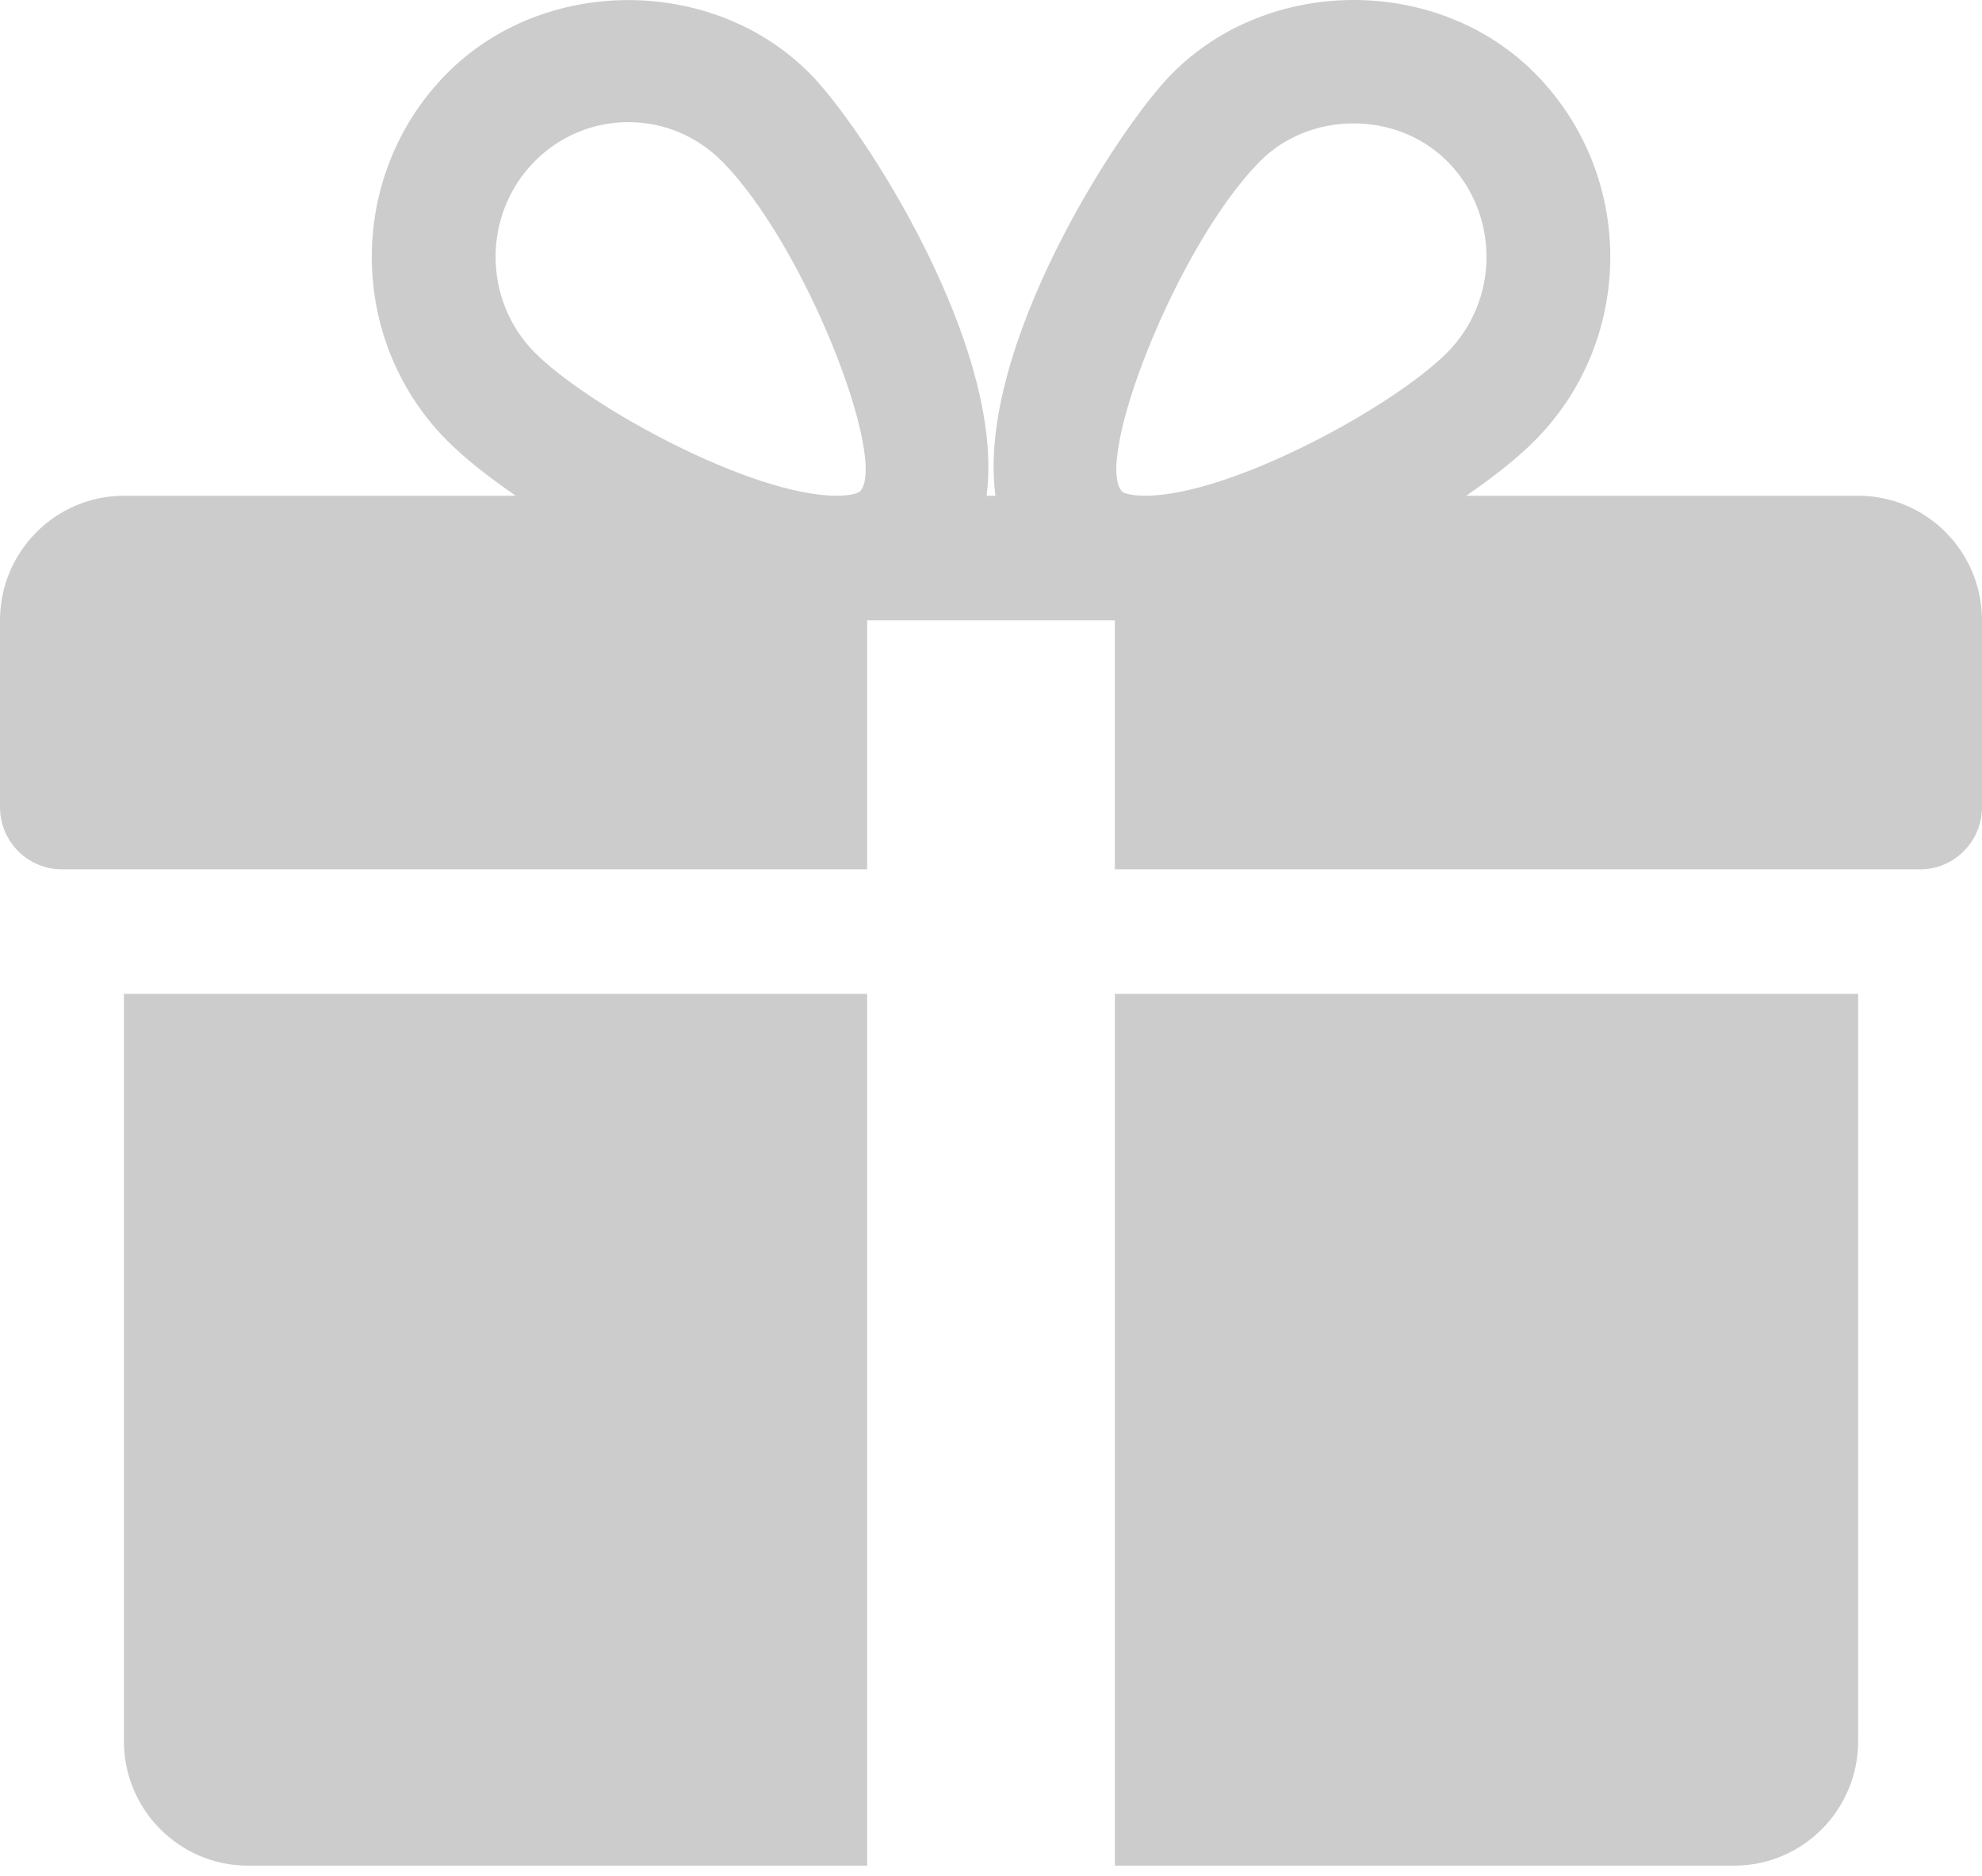
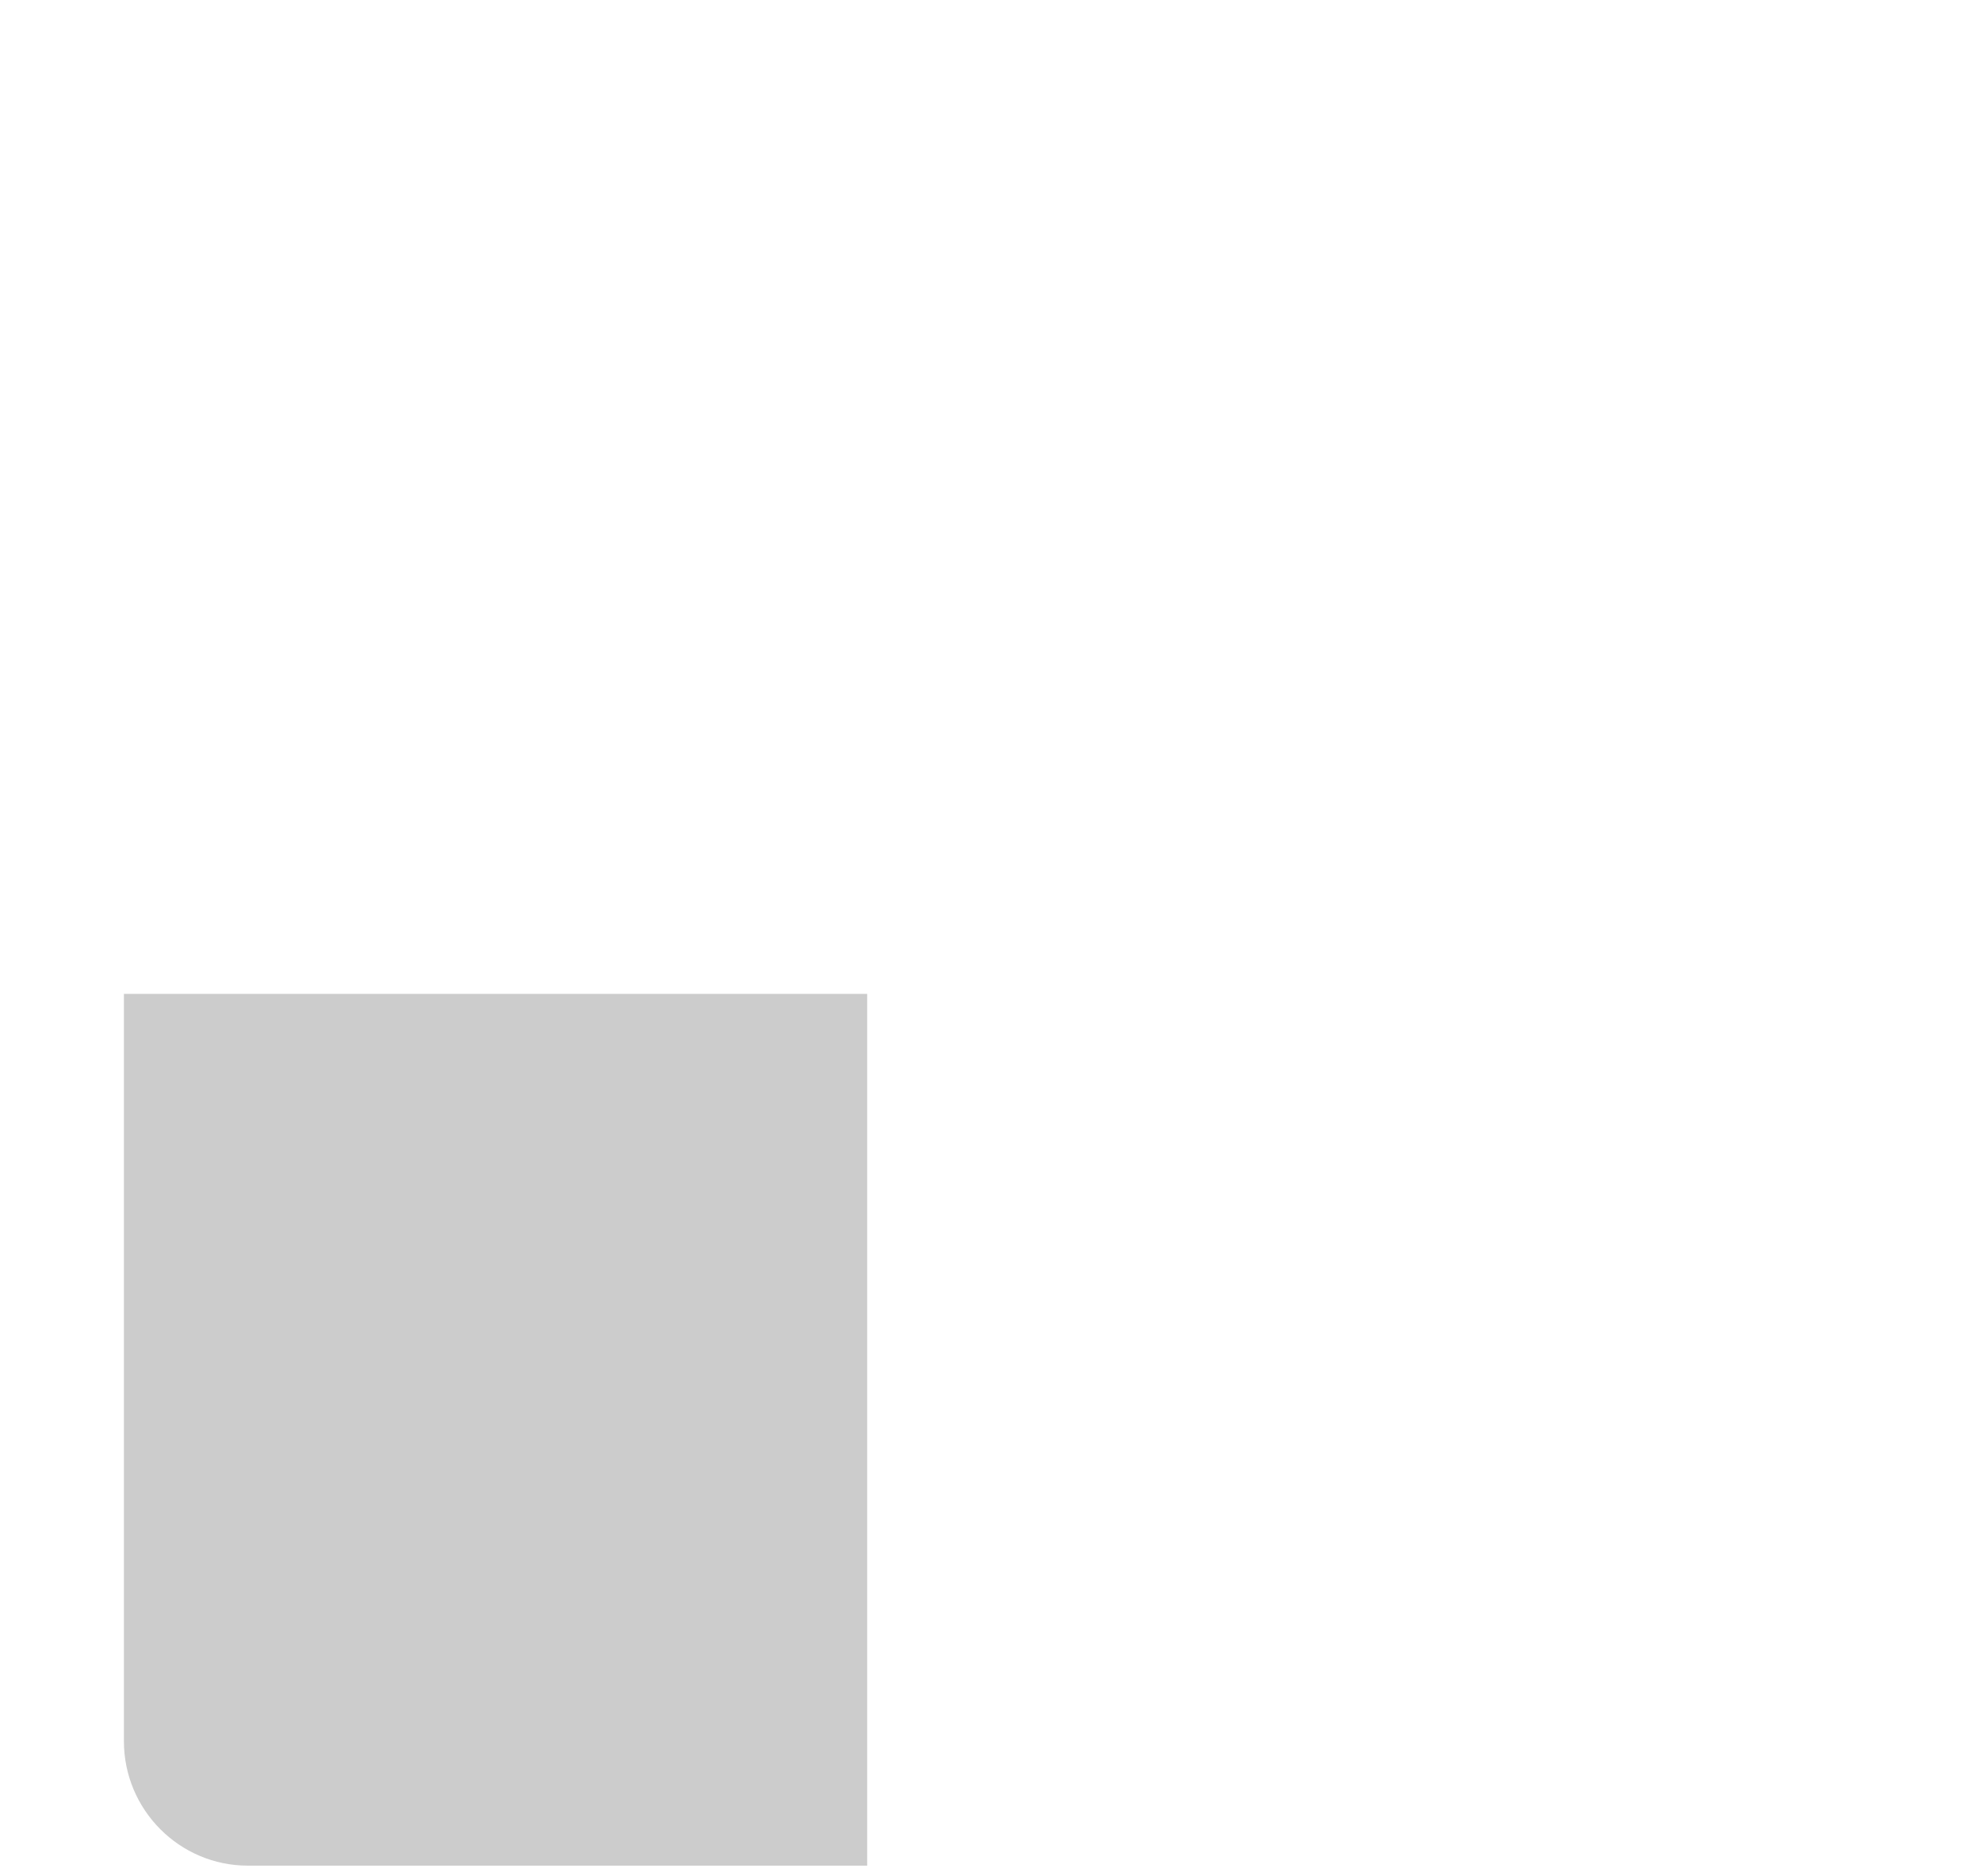
<svg xmlns="http://www.w3.org/2000/svg" width="93" height="88" viewBox="0 0 93 88" fill="none">
  <g opacity="0.2">
    <path d="M5.814 46.63V81.687C5.814 84.912 8.424 87.529 11.627 87.529H40.69V46.63H5.814Z" fill="black" />
-     <path d="M87.188 23.259H68.797C70.116 22.353 71.25 21.453 72.04 20.647C76.731 15.909 76.731 8.196 72.04 3.457C67.483 -1.158 59.543 -1.147 54.992 3.457C52.469 5.999 45.785 16.347 46.709 23.259H46.291C47.209 16.347 40.525 5.999 38.008 3.457C33.451 -1.147 25.511 -1.147 20.96 3.457C16.275 8.196 16.275 15.909 20.954 20.647C21.75 21.453 22.884 22.353 24.203 23.259H5.812C2.61 23.259 0 25.882 0 29.102V37.866C0 39.478 1.302 40.787 2.906 40.787H40.688V29.102H52.312V40.787H90.094C91.698 40.787 93 39.478 93 37.866V29.102C93 25.882 90.396 23.259 87.188 23.259ZM40.345 23.066C40.345 23.066 40.1 23.259 39.269 23.259C35.253 23.259 27.586 19.064 25.081 16.528C22.645 14.062 22.645 10.042 25.081 7.577C26.261 6.385 27.824 5.73 29.487 5.73C31.143 5.73 32.707 6.385 33.887 7.577C37.804 11.538 41.699 21.658 40.345 23.066ZM53.725 23.259C52.9 23.259 52.655 23.072 52.655 23.066C51.301 21.658 55.196 11.538 59.113 7.577C61.456 5.199 65.553 5.187 67.919 7.577C70.36 10.042 70.36 14.062 67.919 16.528C65.414 19.064 57.747 23.259 53.725 23.259Z" fill="black" />
-     <path d="M52.313 46.63V87.529H81.376C84.585 87.529 87.189 84.912 87.189 81.687V46.63H52.313Z" fill="black" />
  </g>
</svg>